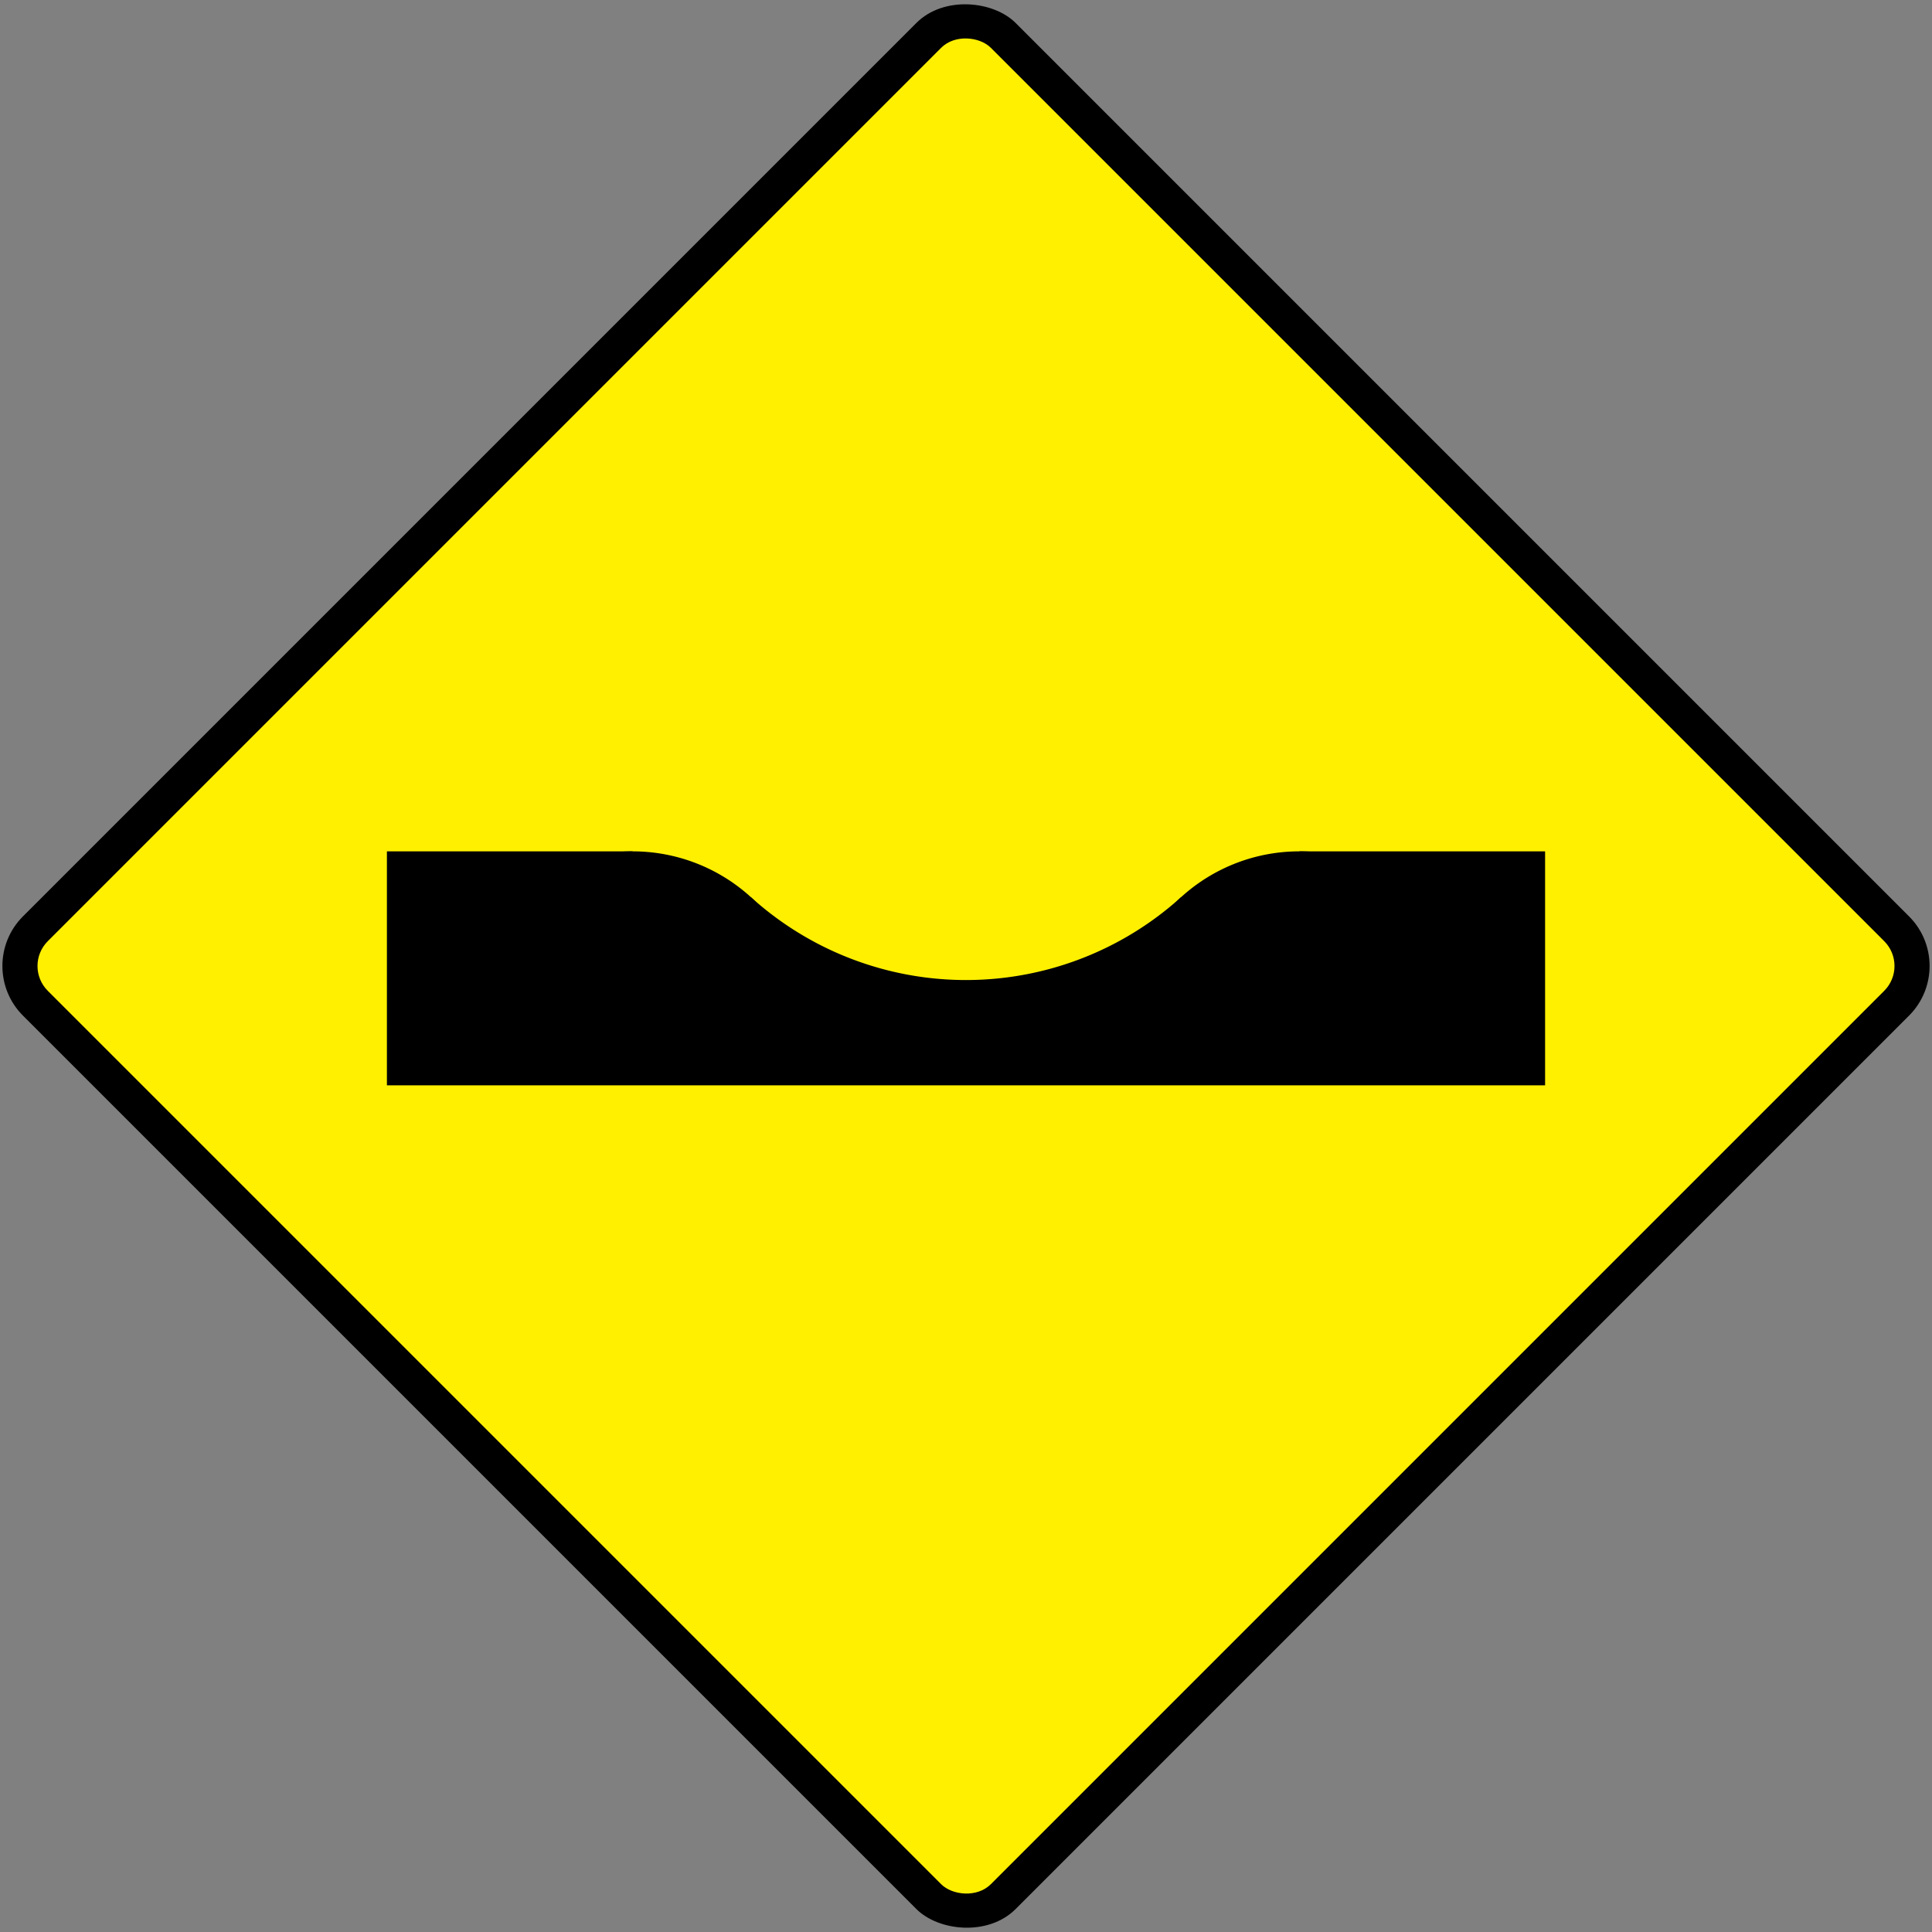
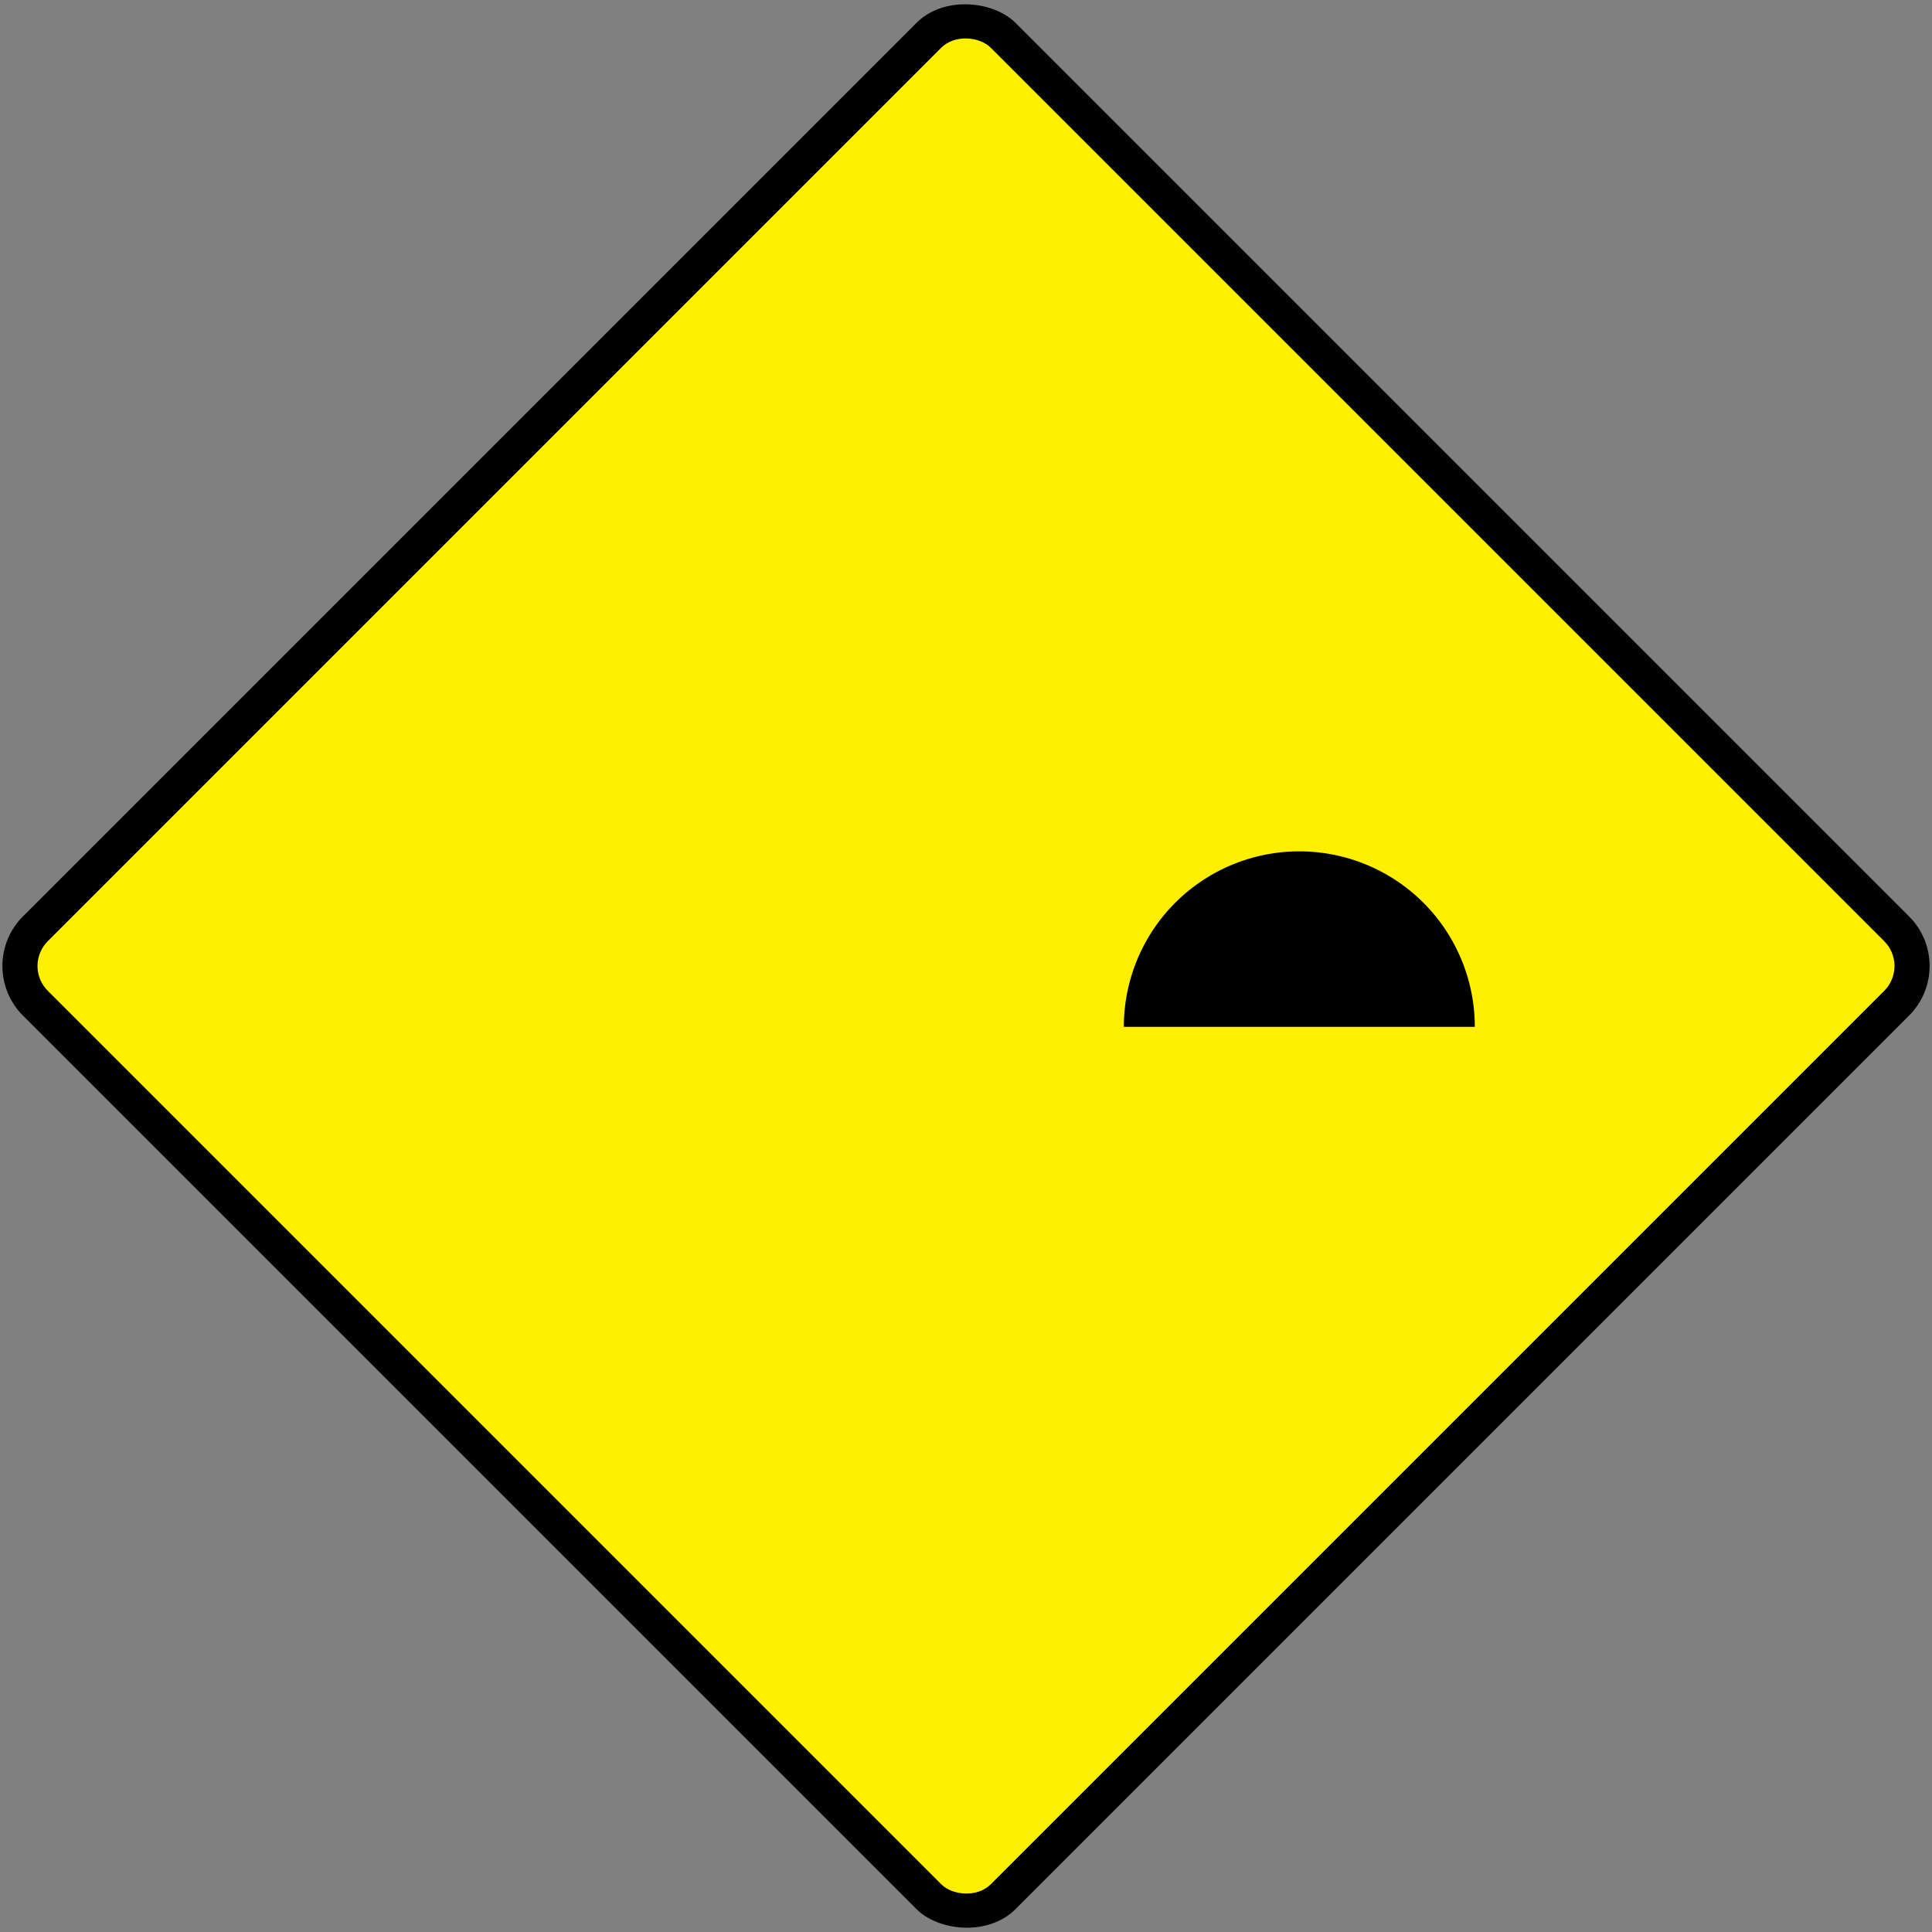
<svg xmlns="http://www.w3.org/2000/svg" xmlns:ns1="http://www.inkscape.org/namespaces/inkscape" xmlns:ns2="http://sodipodi.sourceforge.net/DTD/sodipodi-0.dtd" width="825.73mm" height="825.73mm" viewBox="0 0 825.73 825.73" version="1.1" id="svg8" ns1:version="1.0.1 (3bc2e813f5, 2020-09-07)" ns2:docname="drawing.svg">
  <rect x="0" y="0" width="825.73" height="825.73" fill="#808080" stroke="none" />
  <defs id="defs2" />
  <ns2:namedview id="base" pagecolor="#ffffff" bordercolor="#666666" borderopacity="1.0" ns1:pageopacity="0.0" ns1:pageshadow="2" ns1:zoom="0.175" ns1:cx="2872.8097" ns1:cy="1140.427" ns1:document-units="mm" ns1:current-layer="layer1" ns1:document-rotation="0" showgrid="false" ns1:window-width="1920" ns1:window-height="1057" ns1:window-x="-8" ns1:window-y="-8" ns1:window-maximized="1" />
  <g ns1:label="Layer 1" ns1:groupmode="layer" id="layer1" transform="translate(0,528.73)">
    <rect style="fill:#000000;fill-opacity:1;stroke:none;stroke-width:0;stroke-miterlimit:10" id="rect10" width="600" height="600" x="73.869" y="-89.989" rx="30" ry="30" transform="rotate(-45)" />
    <rect style="fill:#fff000;fill-opacity:1;stroke:none;stroke-width:0;stroke-miterlimit:10" id="rect835" width="570" height="570" x="88.869" y="-74.989" rx="15" ry="15" transform="rotate(-45)" />
-     <path id="rect940" style="fill:#000000;fill-opacity:1;stroke:none;stroke-width:0;stroke-miterlimit:10" d="m 165.365,-164.865 h 105.039 v 19.547 h 284.922 v -19.547 h 105.039 v 100 H 165.365 Z" ns2:nodetypes="ccccccccc" />
    <path style="fill:#fff000;fill-opacity:1;stroke:none;stroke-width:0;stroke-miterlimit:10" id="path942" ns2:type="arc" ns2:cx="412.86502" ns2:cy="-246.86713" ns2:rx="137.002" ns2:ry="137.002" ns2:start="0" ns2:end="3.1415927" ns2:arc-type="slice" d="m 549.867,-246.867 a 137.002,137.002 0 0 1 -68.501,118.647 137.002,137.002 0 0 1 -137.002,-1e-5 137.002,137.002 0 0 1 -68.501,-118.647 h 137.002 z" />
-     <path style="fill:#000000;fill-opacity:1;stroke:none;stroke-width:0;stroke-miterlimit:10" id="circle1505" ns2:type="arc" ns2:cx="270.40399" ns2:cy="-89.865067" ns2:rx="75" ns2:ry="75" ns2:start="3.1415927" ns2:end="0" ns2:arc-type="slice" d="m 195.404,-89.865 a 75,75 0 0 1 75,-75 75,75 0 0 1 75,75 h -75 z" />
-     <path style="fill:#000000;fill-opacity:1;stroke:none;stroke-width:0;stroke-miterlimit:10" id="circle1507" ns2:type="arc" ns2:cx="555.32605" ns2:cy="-89.865067" ns2:rx="75" ns2:ry="75" ns2:start="3.1415927" ns2:end="0" ns2:arc-type="slice" d="m 480.326,-89.865 a 75,75 0 0 1 75,-75 75,75 0 0 1 75,75 h -75 z" />
+     <path style="fill:#000000;fill-opacity:1;stroke:none;stroke-width:0;stroke-miterlimit:10" id="circle1507" ns2:type="arc" ns2:cx="555.32605" ns2:cy="-89.865067" ns2:rx="75" ns2:ry="75" ns2:start="3.1415927" ns2:end="0" ns2:arc-type="slice" d="m 480.326,-89.865 a 75,75 0 0 1 75,-75 75,75 0 0 1 75,75 z" />
  </g>
</svg>